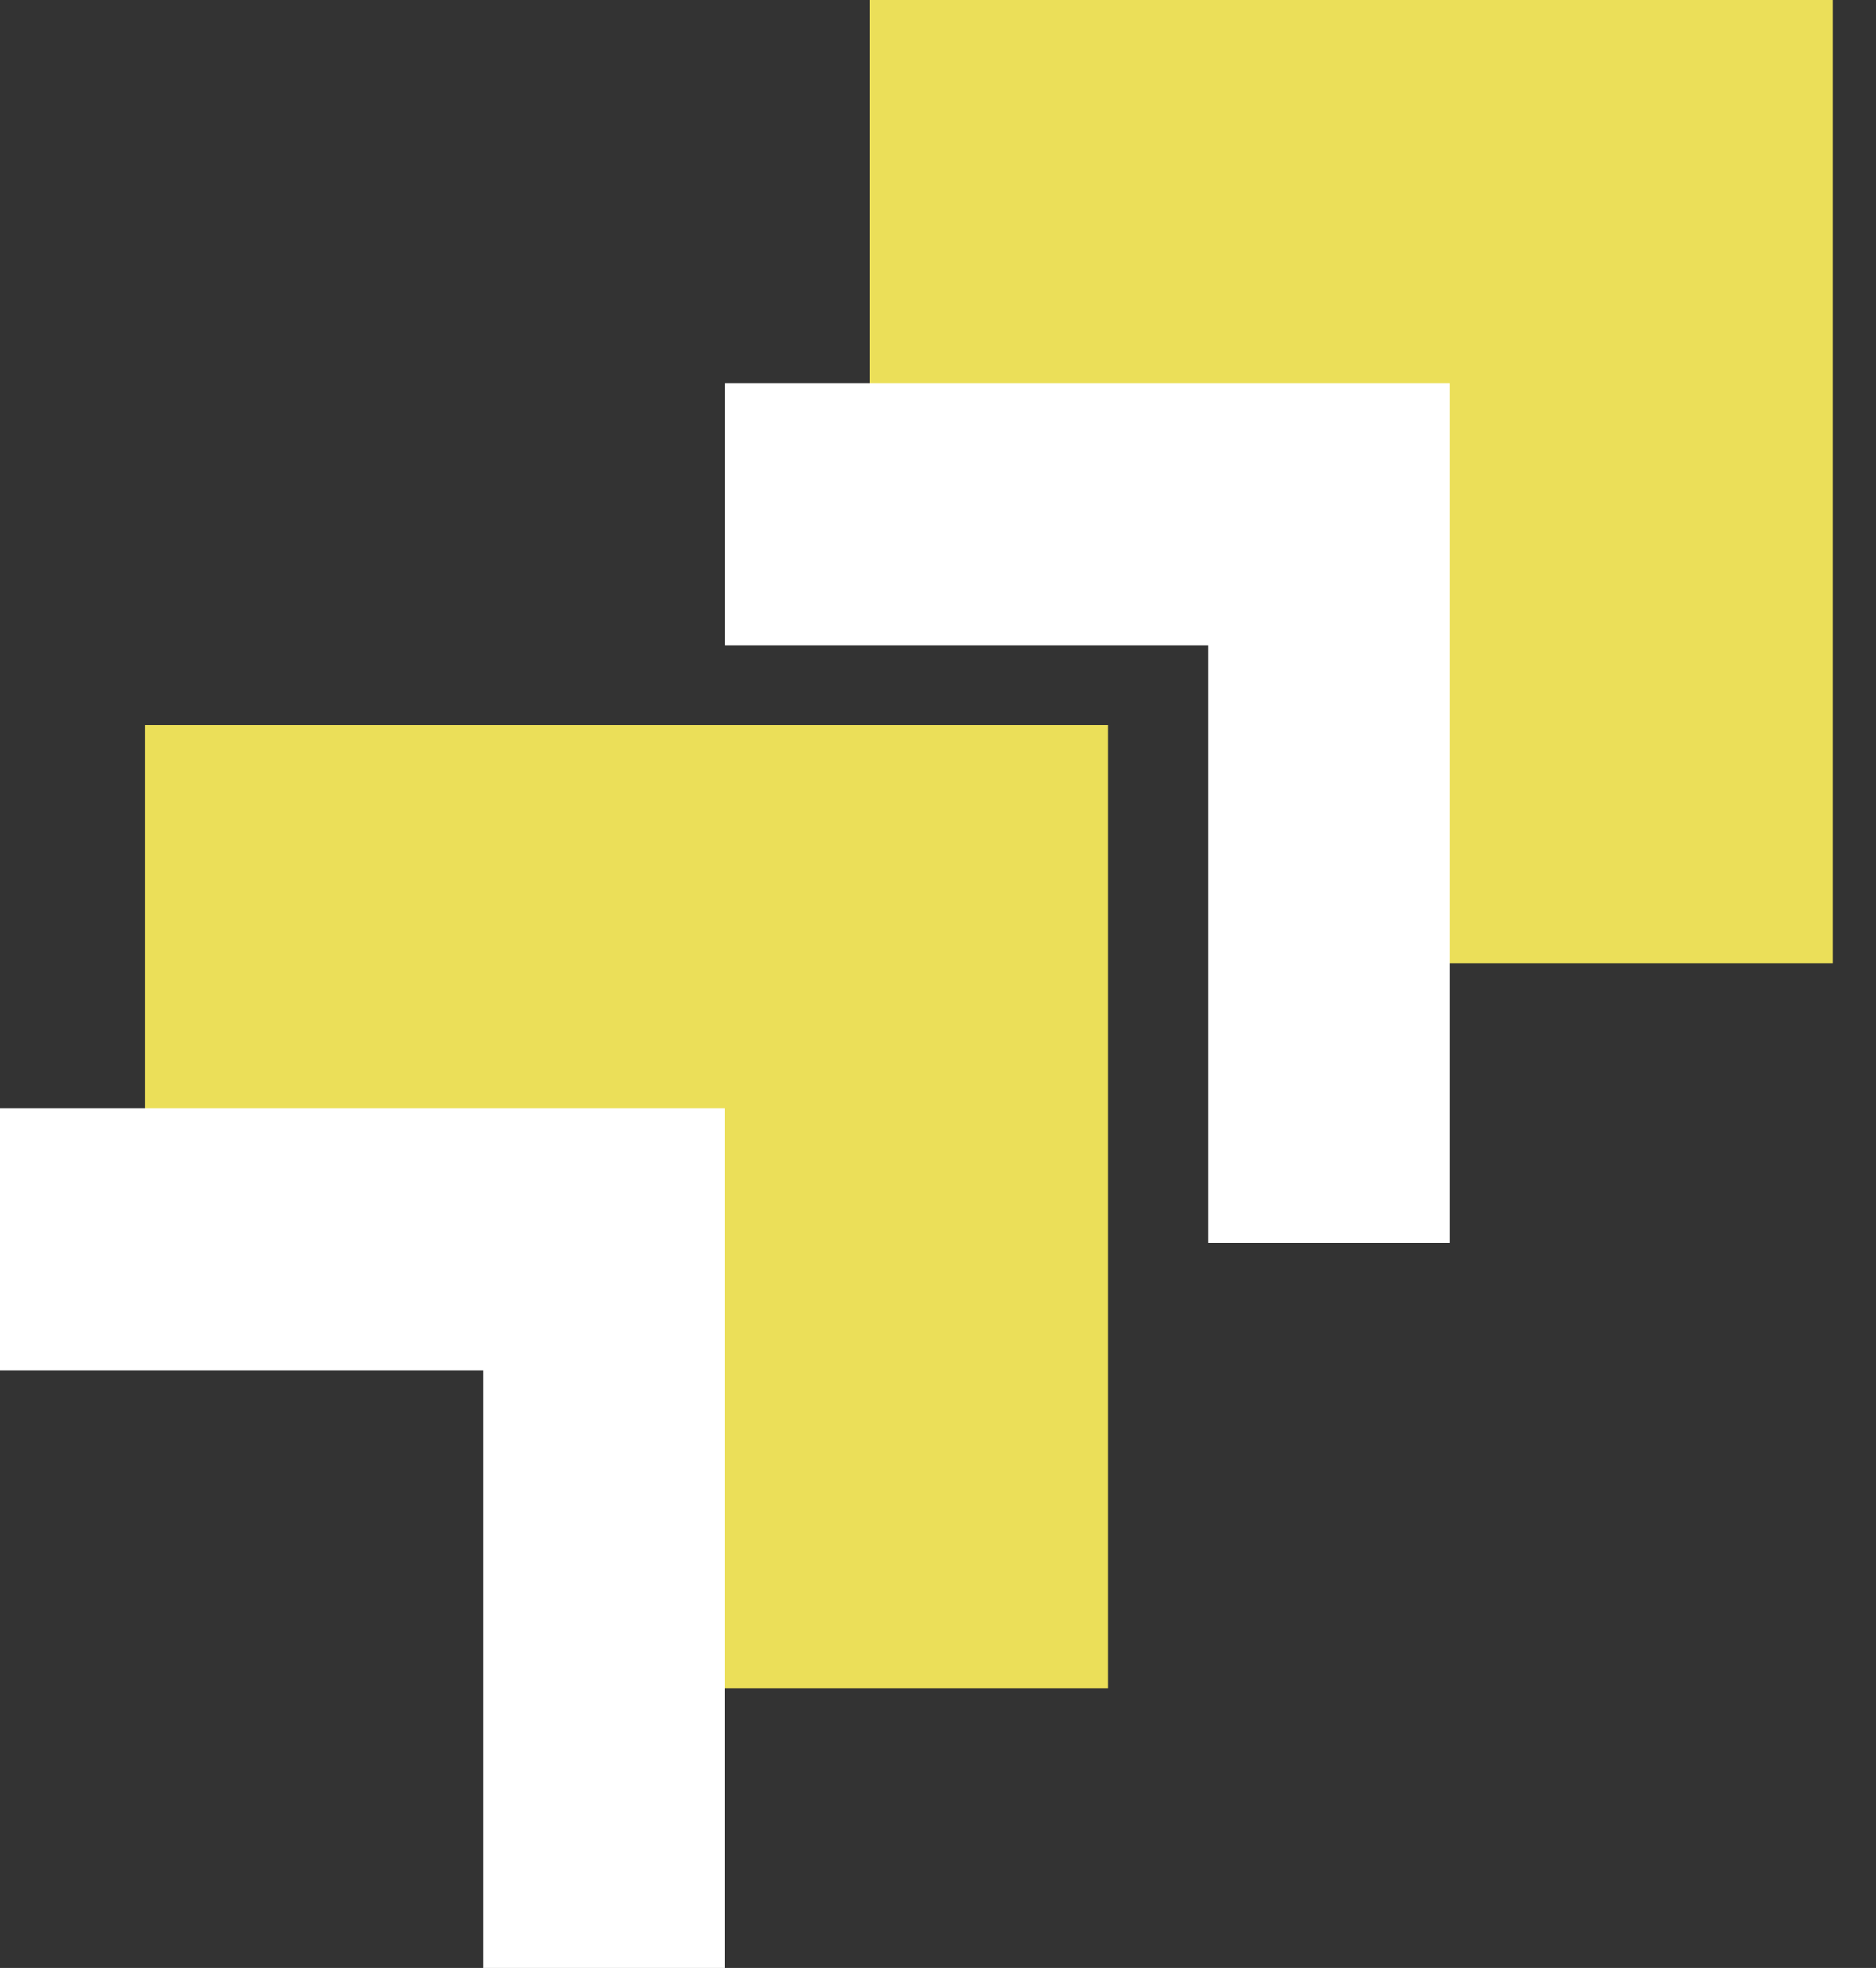
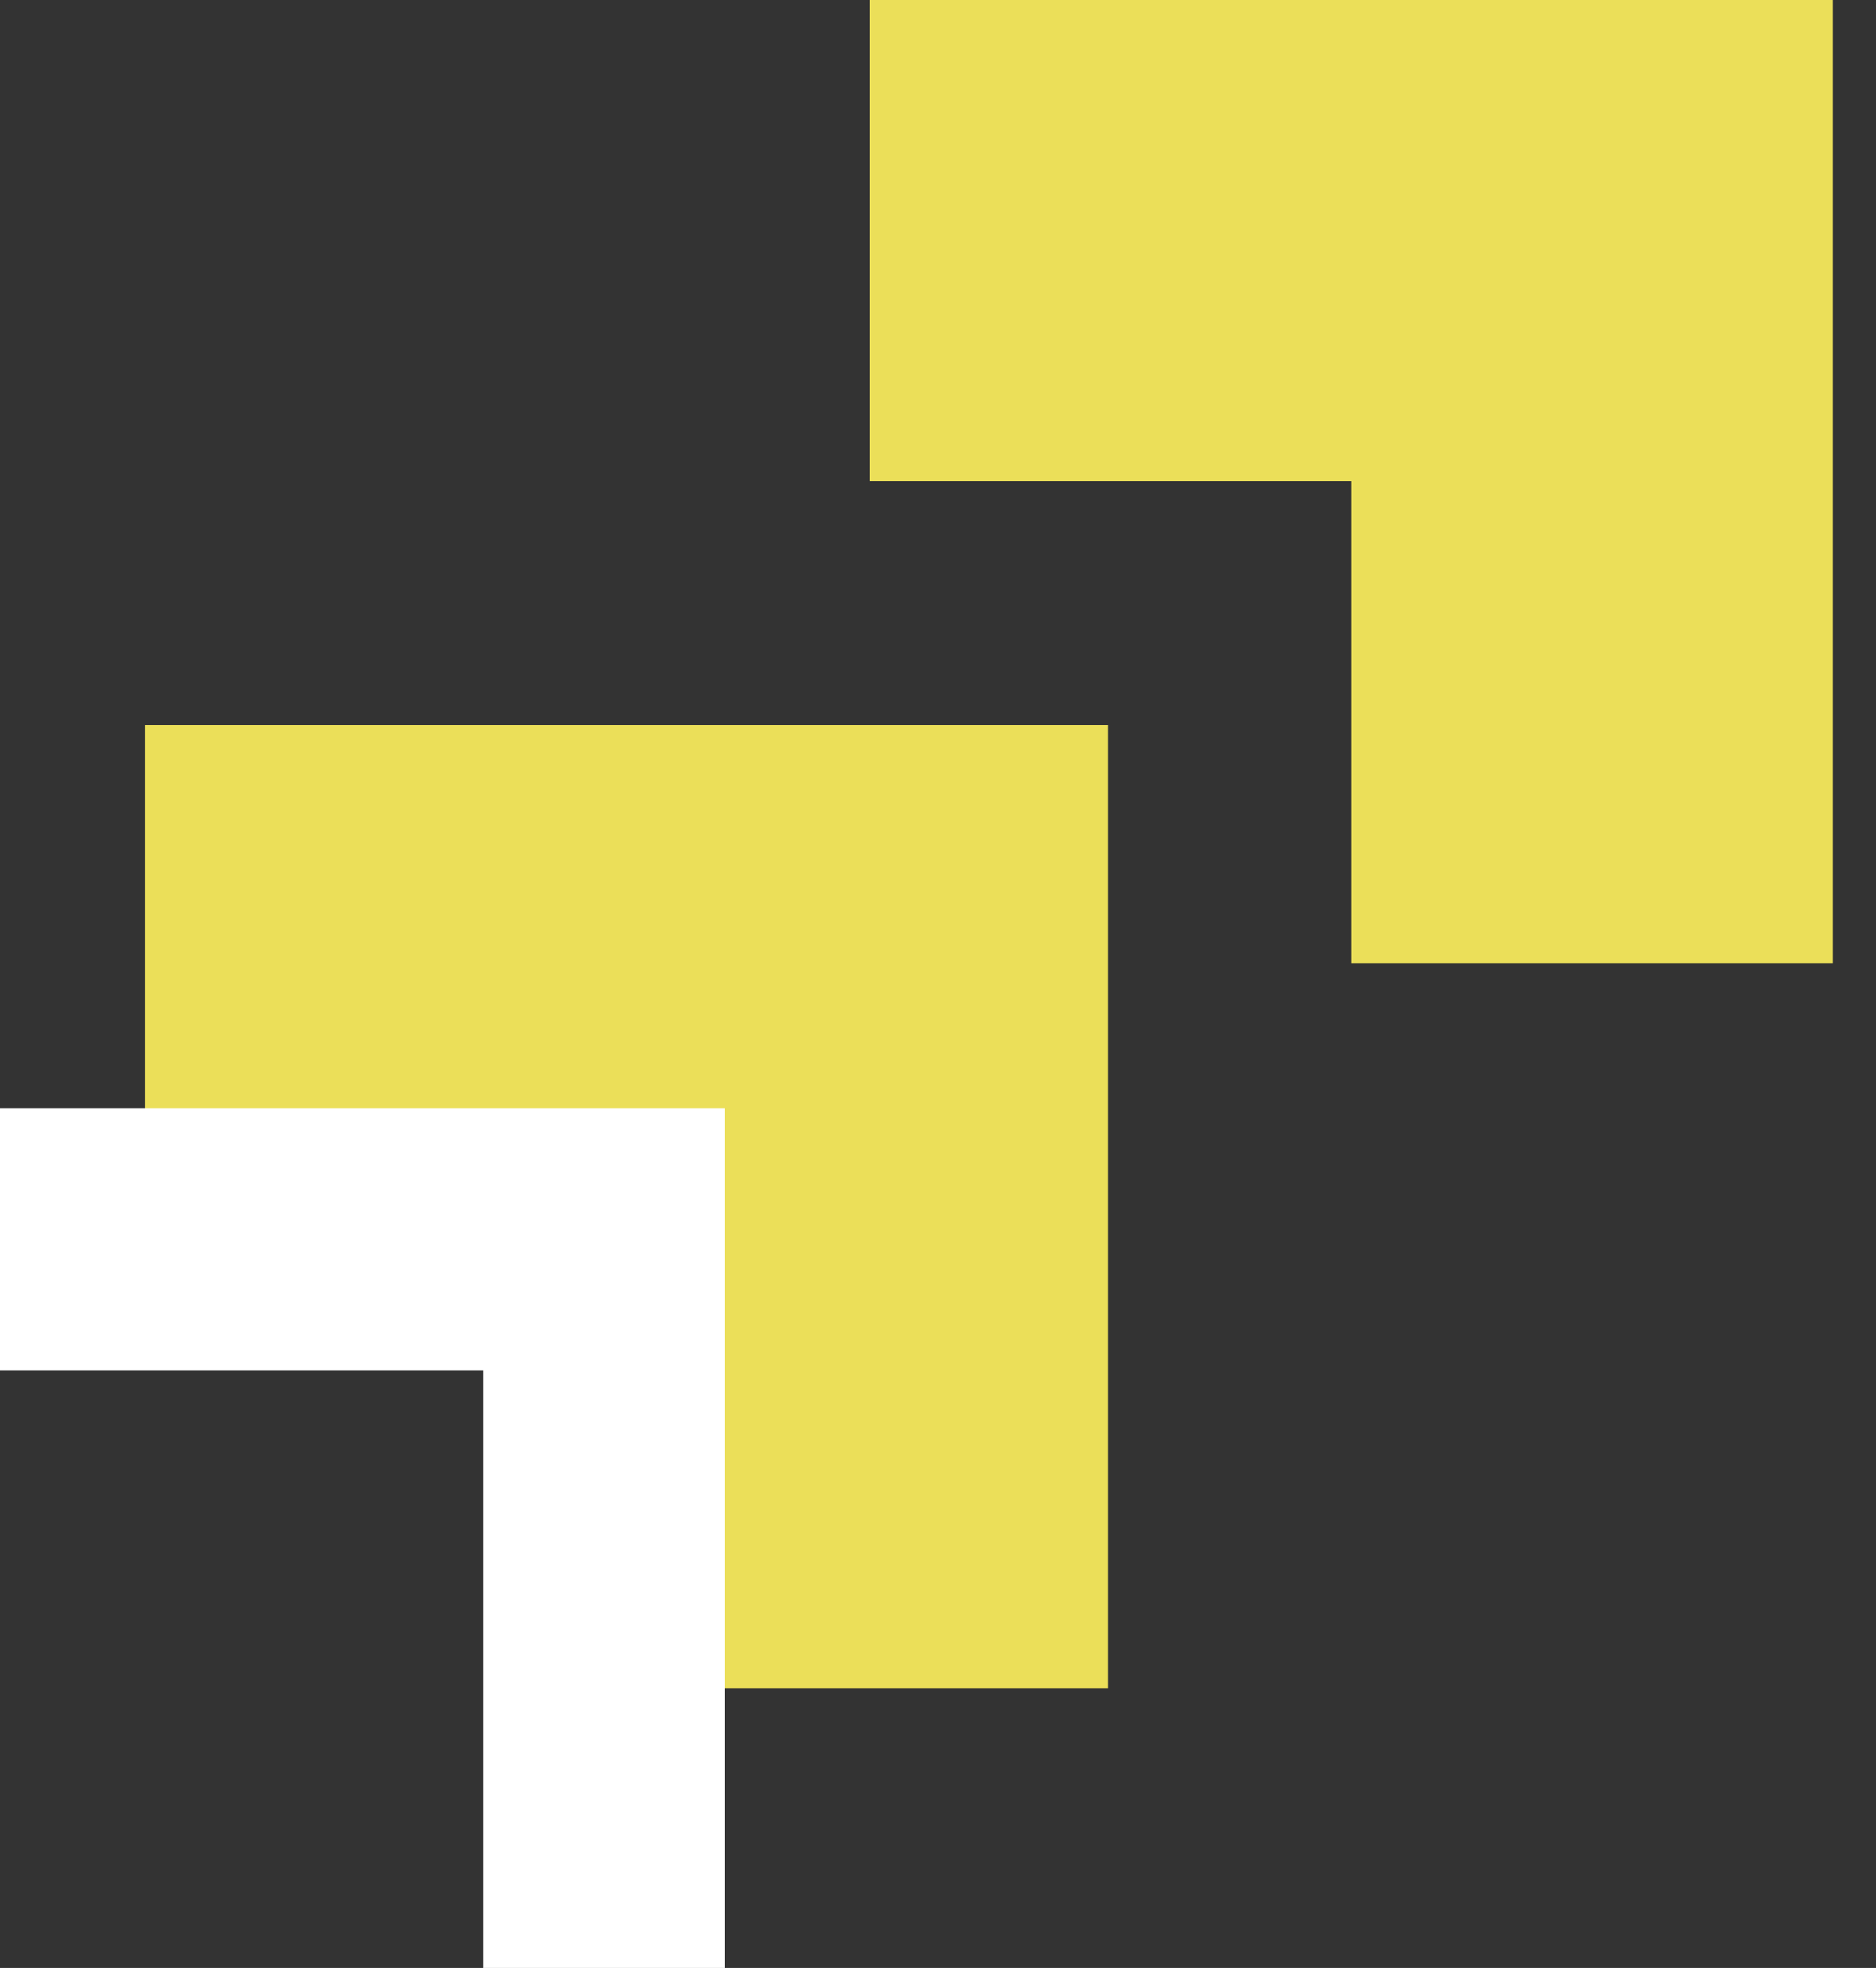
<svg xmlns="http://www.w3.org/2000/svg" width="41" height="43" viewBox="0 0 41 43" fill="none">
  <rect x="0" y="0" width="41" height="43" fill="#333333" stroke="none" />
  <path d="M3.168 15.842V26.377H13.703V36.889H24.215V15.842H3.168Z" fill="#EBDF59" />
  <path d="M19.008 0V10.512H29.532V21.047H40.055V0H19.008Z" fill="#EBDF59" />
-   <path d="M31.686 8.374H15.844V14.101H26.405V27.158H31.686V8.374Z" fill="white" />
  <path d="M15.842 24.216H0V29.943H10.561V43H15.842V24.216Z" fill="white" />
</svg>